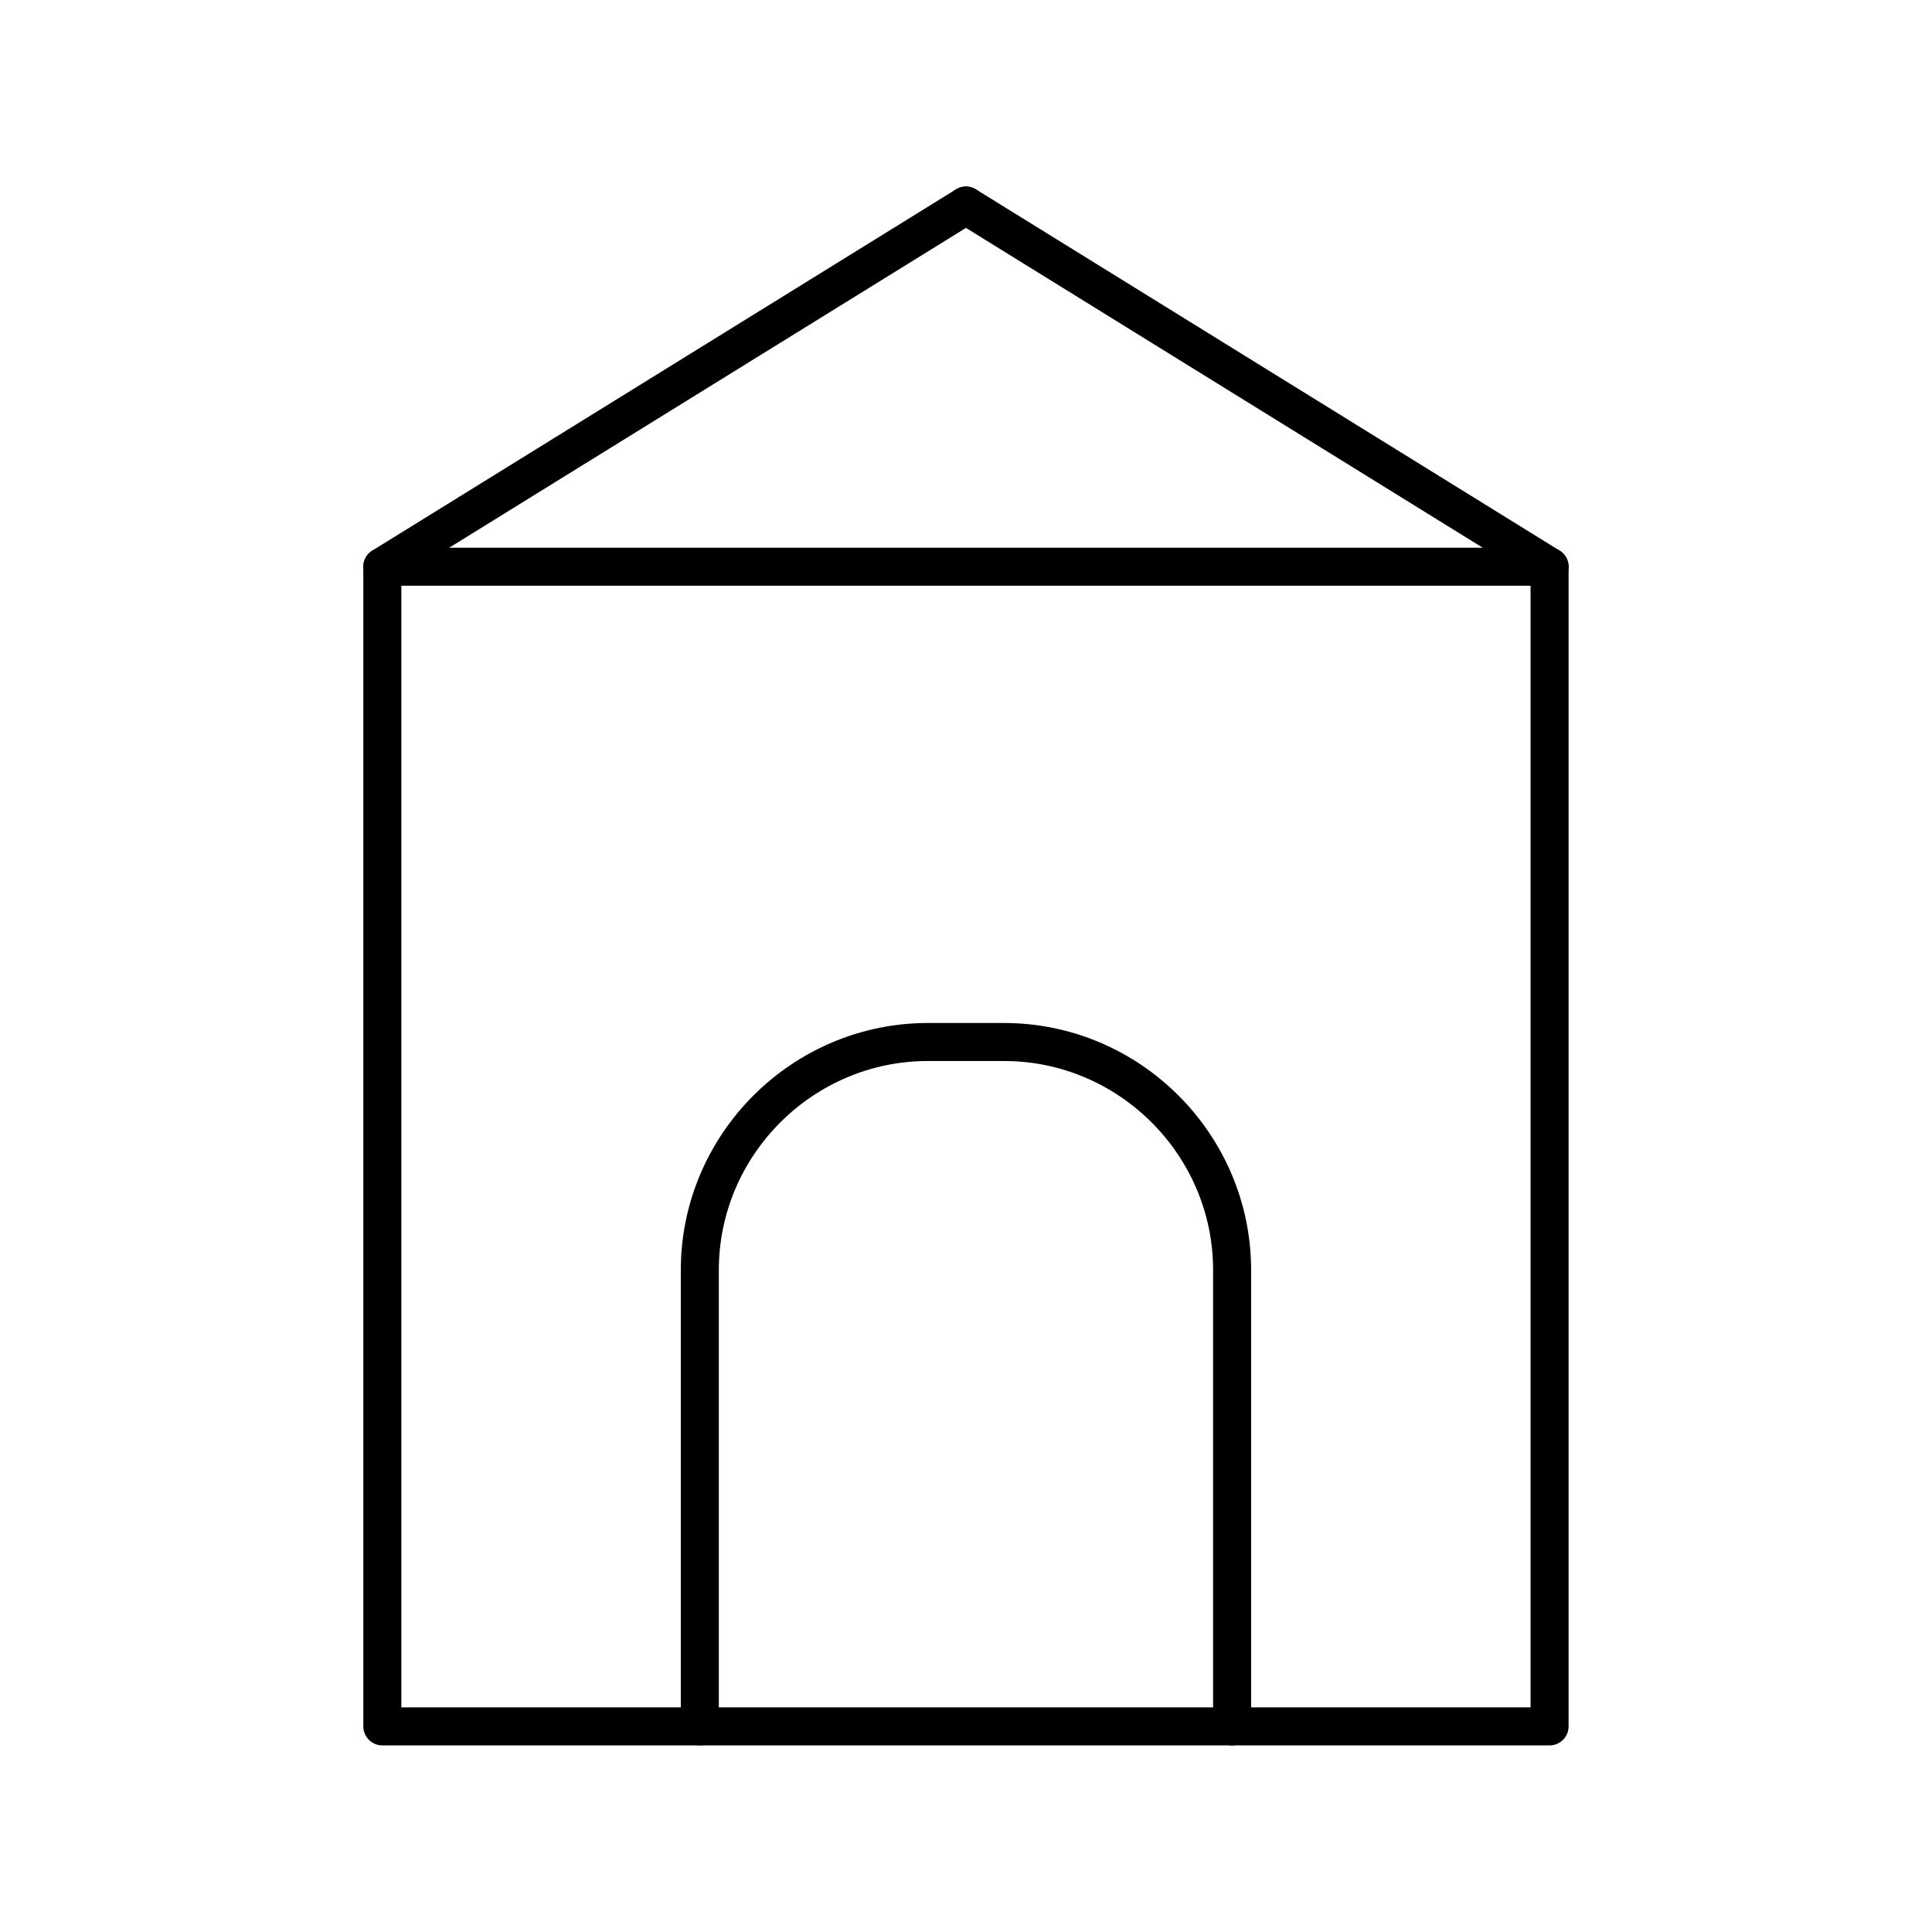
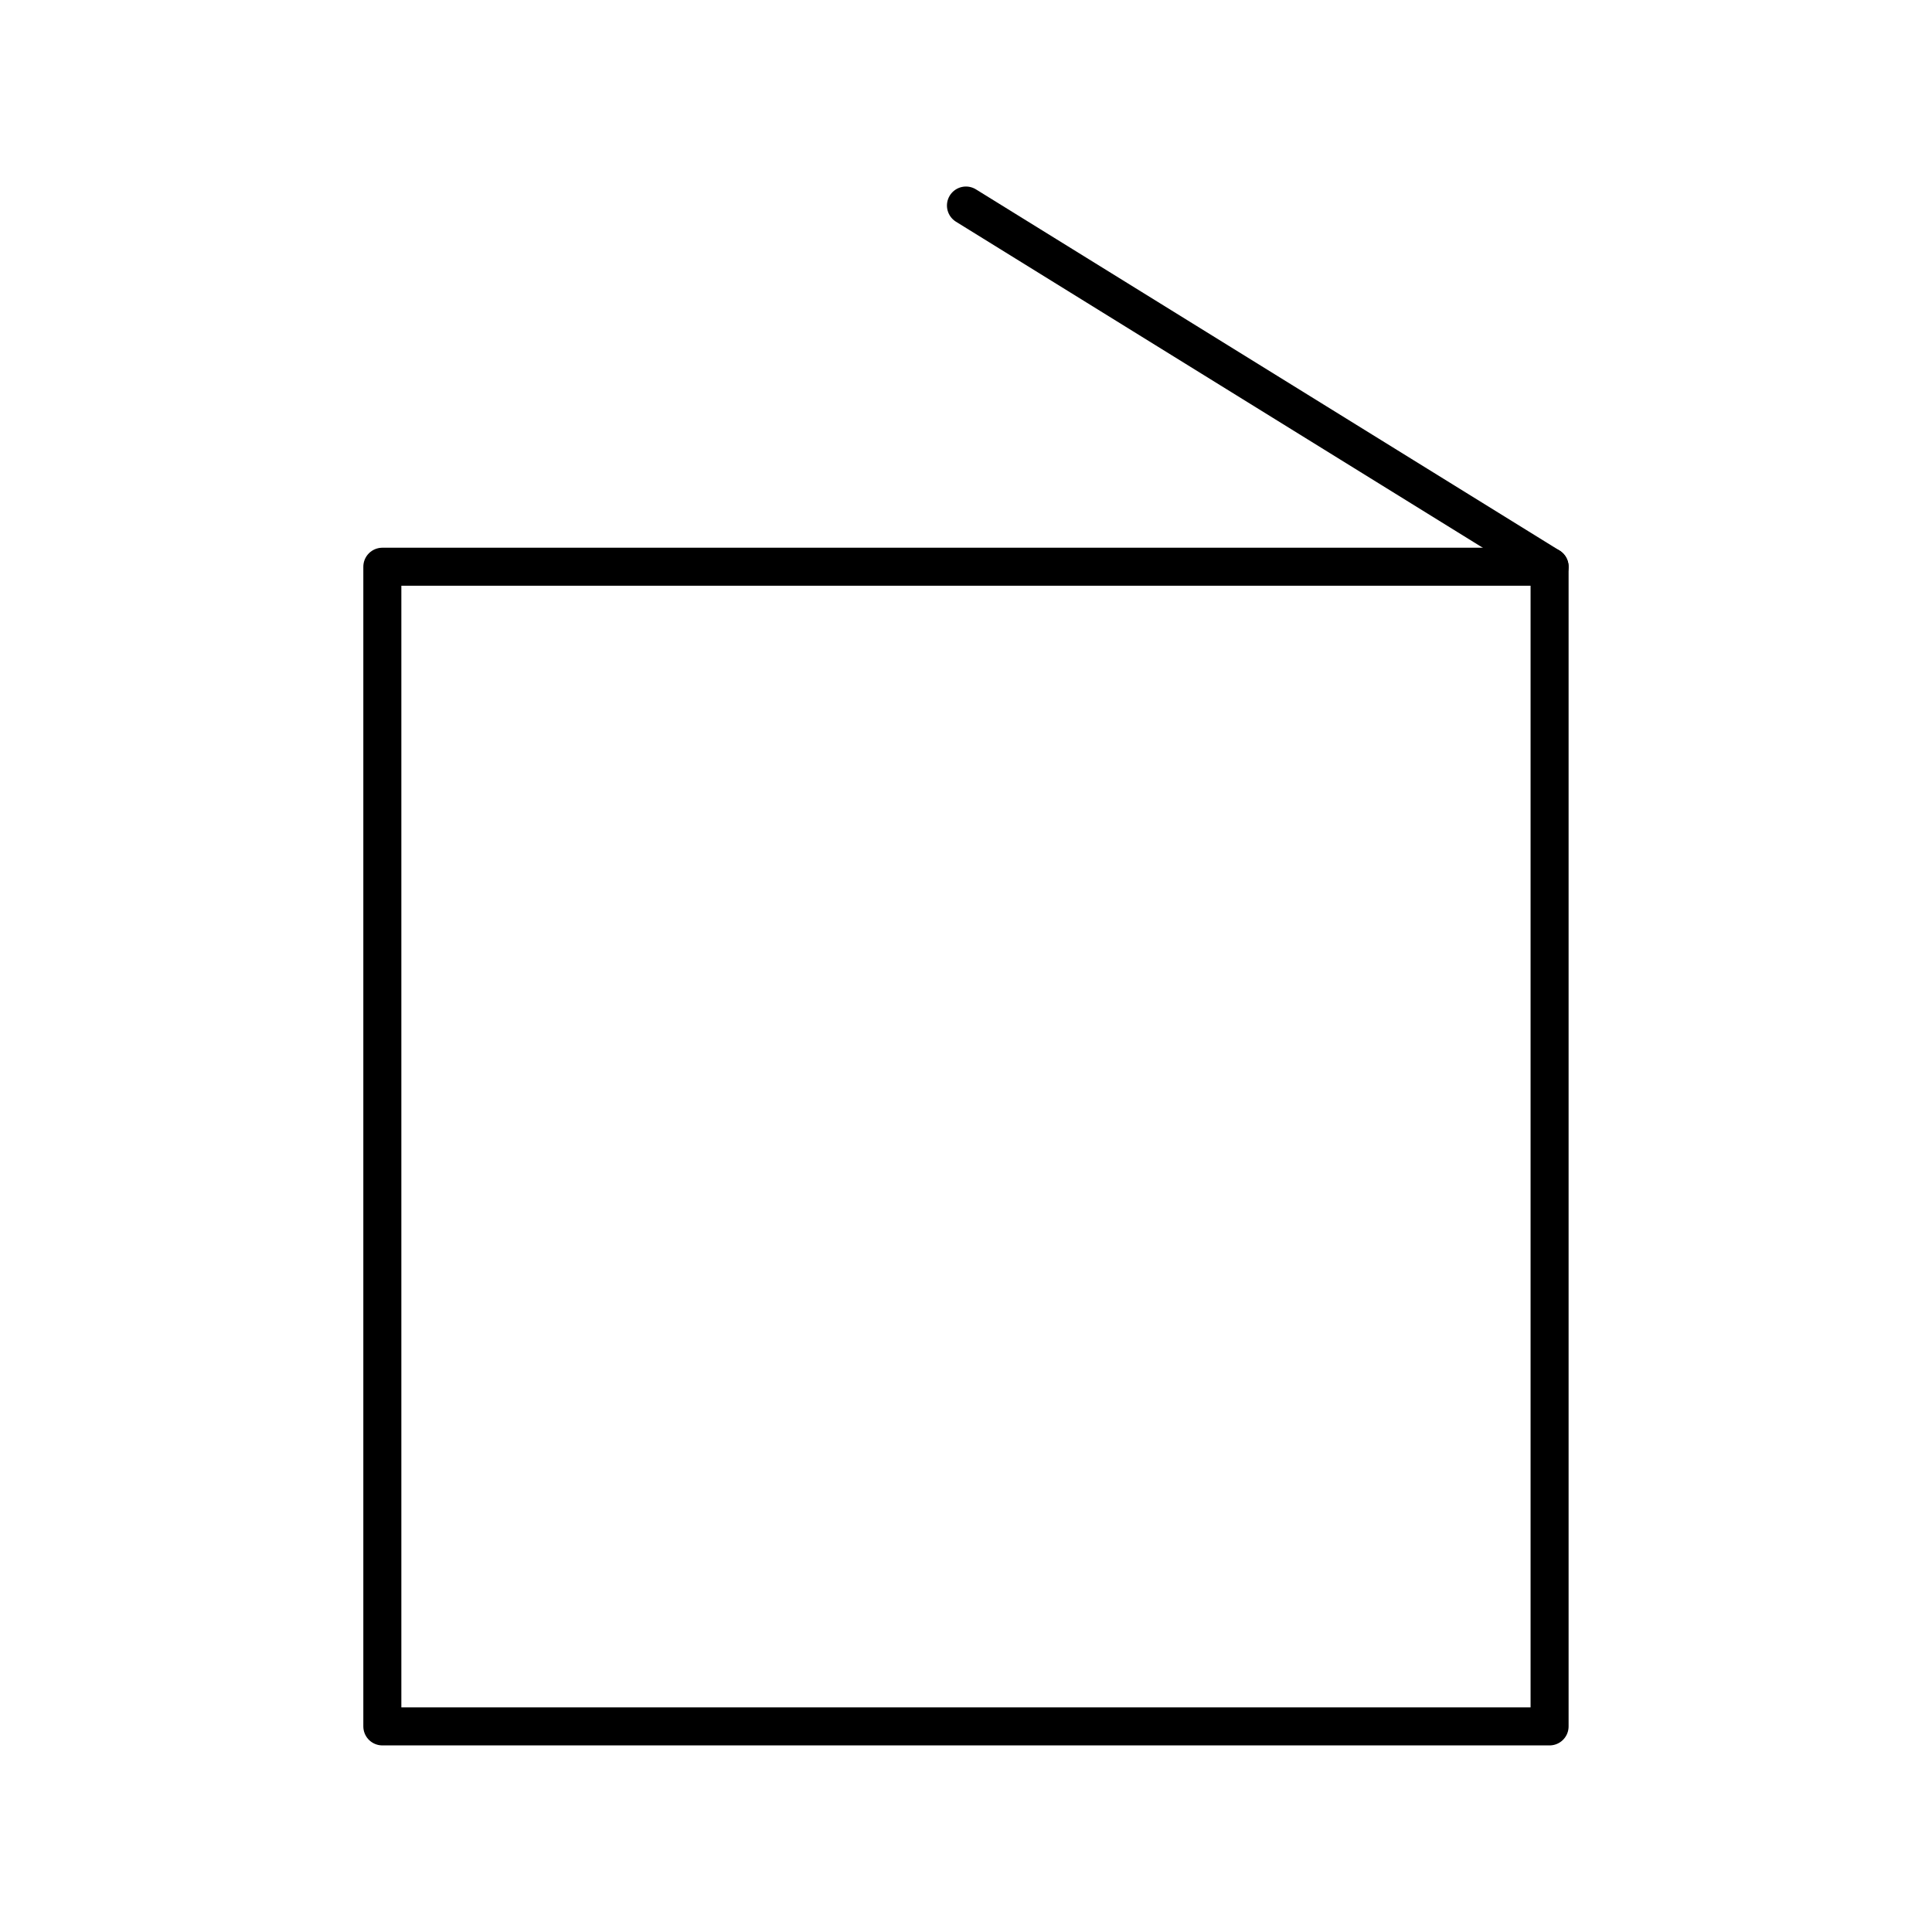
<svg xmlns="http://www.w3.org/2000/svg" width="800px" height="800px" version="1.1" viewBox="144 144 512 512">
  <defs>
    <clipPath id="a">
-       <path d="m186 277h428v374.9h-428z" />
-     </clipPath>
+       </clipPath>
  </defs>
  <path transform="matrix(5.038 0 0 5.038 148.09 148.09)" d="m19.3 29h61.4v61h-61.4zm0 0" fill="none" stroke="#000000" stroke-linecap="round" stroke-linejoin="round" stroke-miterlimit="10" stroke-width="2" />
  <g clip-path="url(#a)">
-     <path transform="matrix(5.038 0 0 5.038 148.09 148.09)" d="m36 90v-24c0-6.6 5.4-12 12-12h4c6.6 0 12 5.4 12 12v24" fill="none" stroke="#000000" stroke-linecap="round" stroke-miterlimit="10" stroke-width="2" />
+     <path transform="matrix(5.038 0 0 5.038 148.09 148.09)" d="m36 90v-24c0-6.6 5.4-12 12-12h4v24" fill="none" stroke="#000000" stroke-linecap="round" stroke-miterlimit="10" stroke-width="2" />
  </g>
  <path transform="matrix(5.038 0 0 5.038 148.09 148.09)" d="m50 10 30.7 19" fill="none" stroke="#000000" stroke-linecap="round" stroke-linejoin="round" stroke-miterlimit="10" stroke-width="2" />
-   <path transform="matrix(5.038 0 0 5.038 148.09 148.09)" d="m50 10-30.7 19" fill="none" stroke="#000000" stroke-linecap="round" stroke-linejoin="round" stroke-miterlimit="10" stroke-width="2" />
</svg>